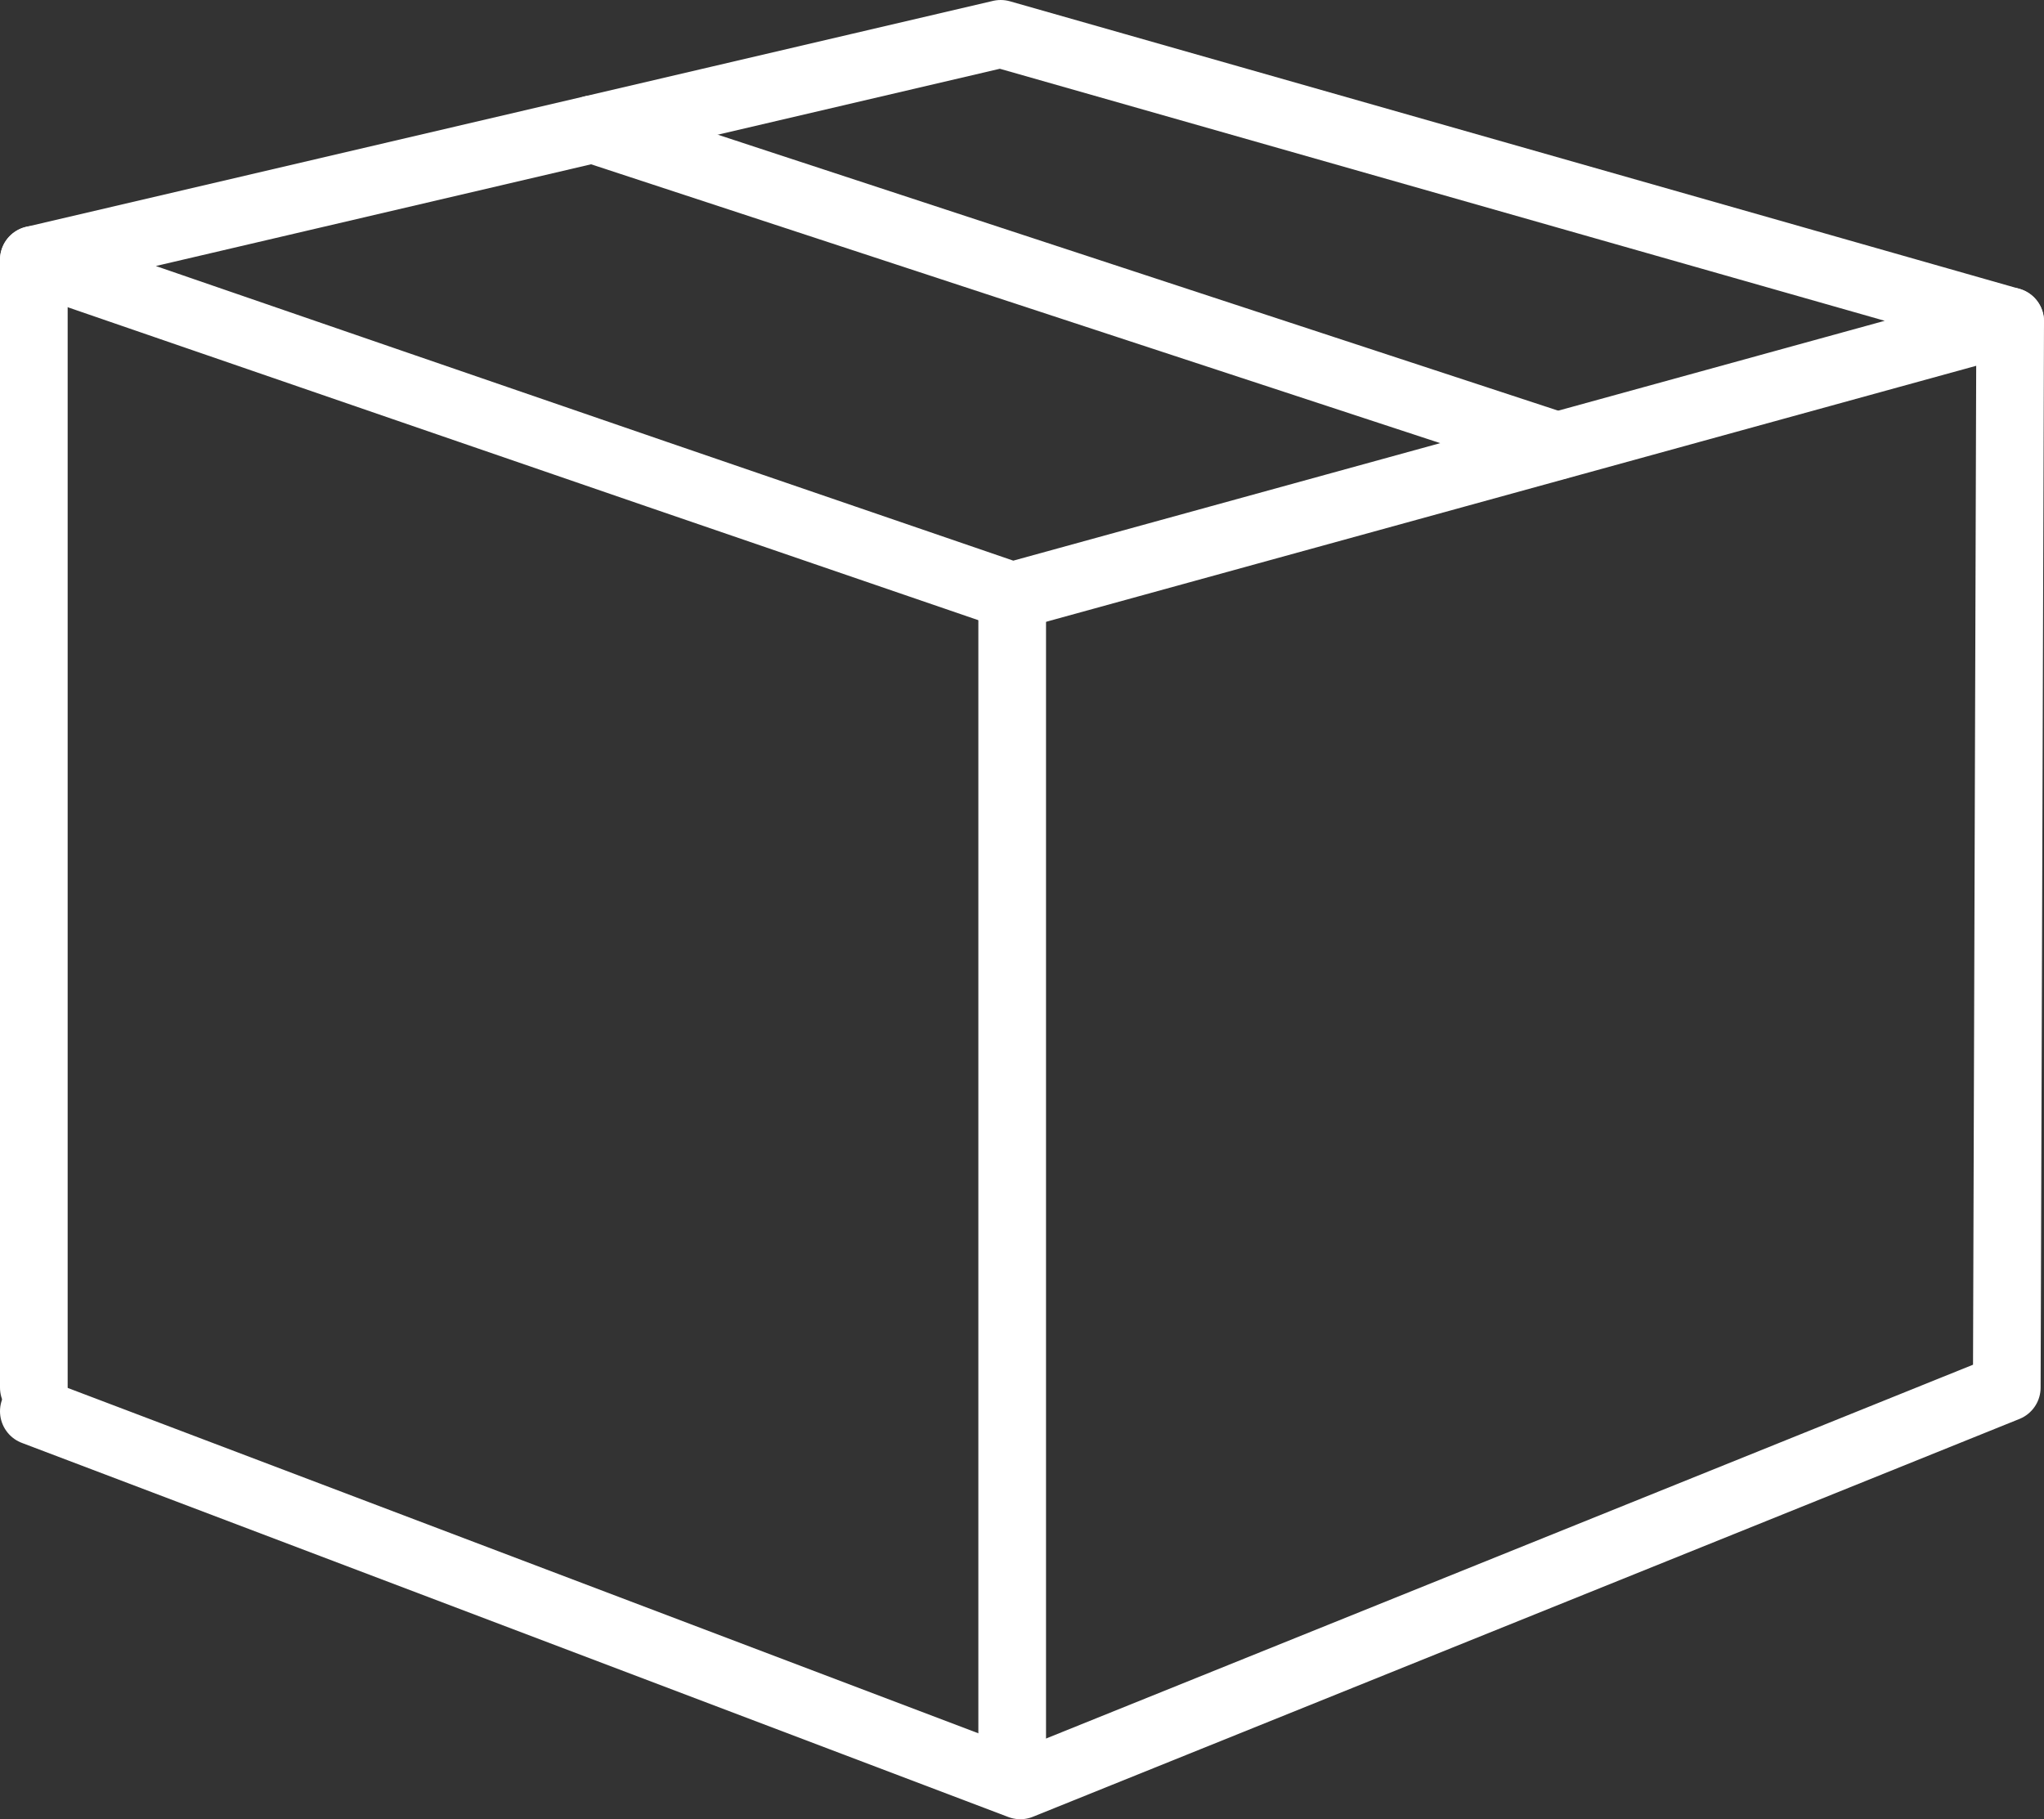
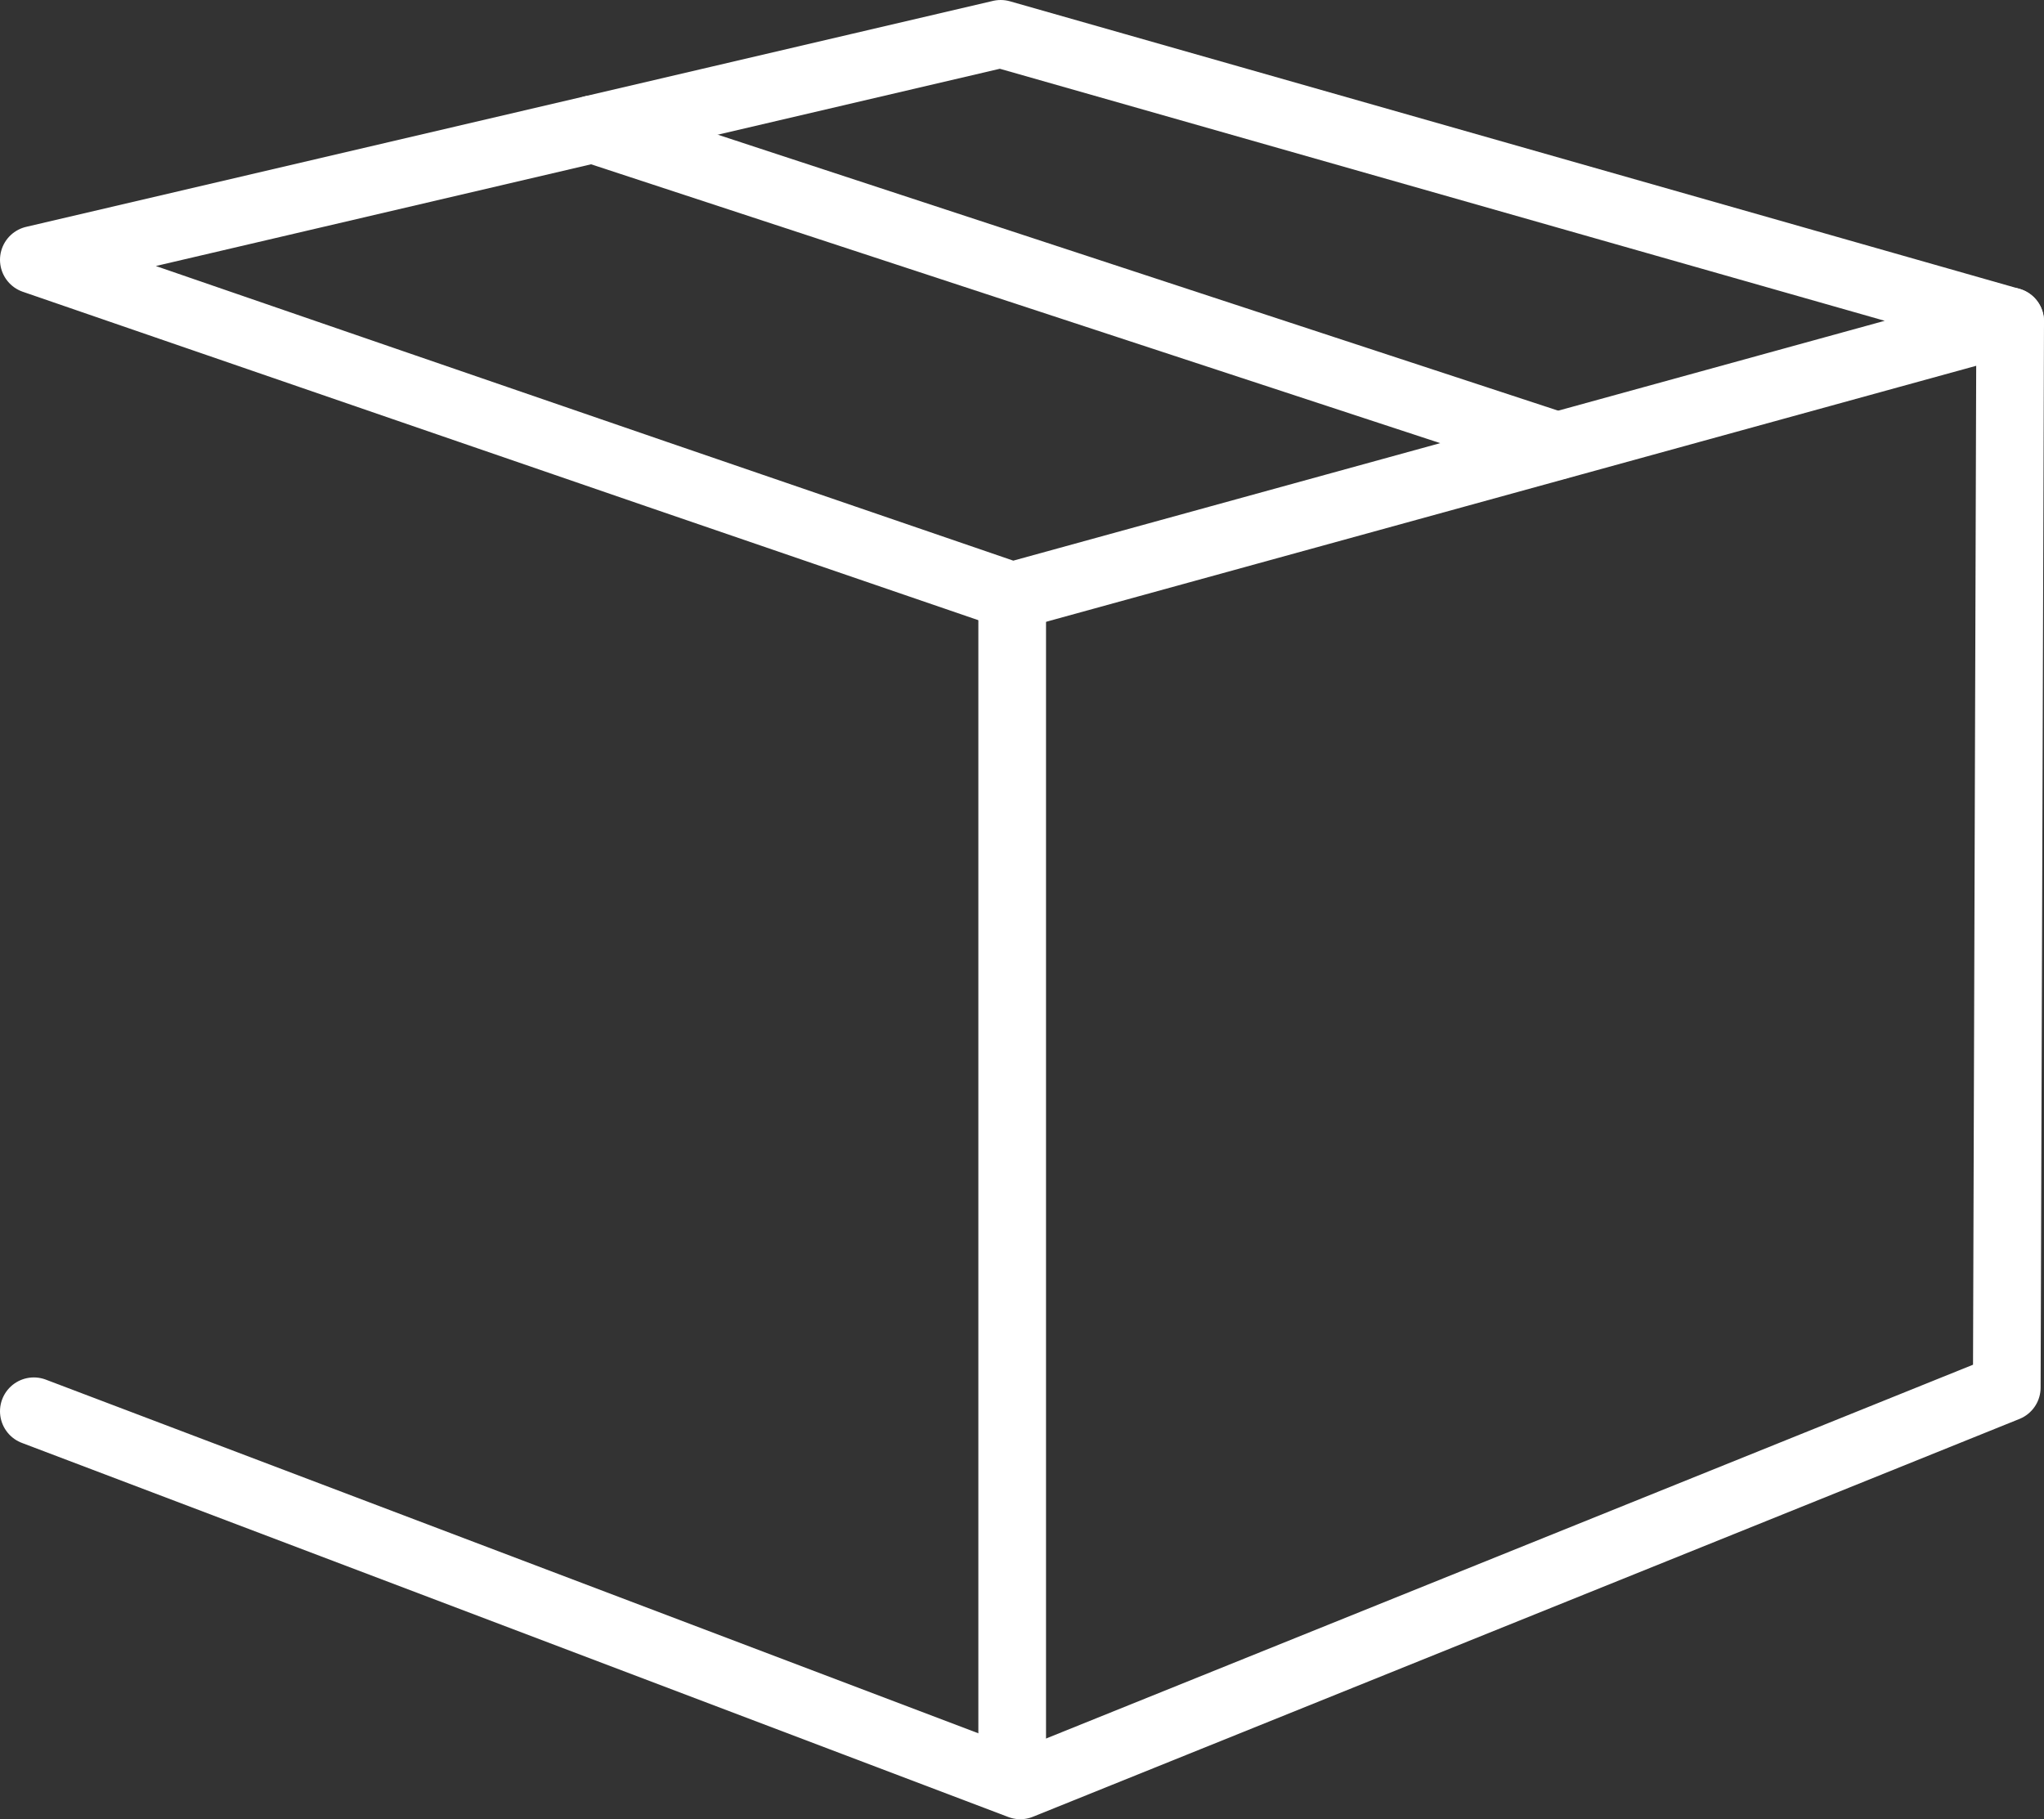
<svg xmlns="http://www.w3.org/2000/svg" id="Layer_2" data-name="Layer 2" viewBox="0 0 30.21 26.89">
  <rect x="0" y="0" width="30.21" height="26.89" fill="#333333" stroke="none" />
  <defs>
    <style>
      .cls-1 {
        fill: none;
        stroke: #fff;
        stroke-linecap: round;
        stroke-linejoin: round;
      }
    </style>
  </defs>
  <g id="b">
    <polygon class="cls-1" points="9.71 7.01 14.96 8.81 29.71 4.75 14.79 .5 .5 3.84 5.96 5.72 9.71 7.01" />
-     <line class="cls-1" x1=".5" y1="20.51" x2=".5" y2="3.84" />
    <polyline class="cls-1" points=".5 20.86 15.08 26.39 29.66 20.51 29.71 4.75" />
    <line class="cls-1" x1="14.96" y1="8.81" x2="14.96" y2="26.25" />
    <line class="cls-1" x1="8.76" y1="1.91" x2="23.01" y2="6.59" />
  </g>
</svg>